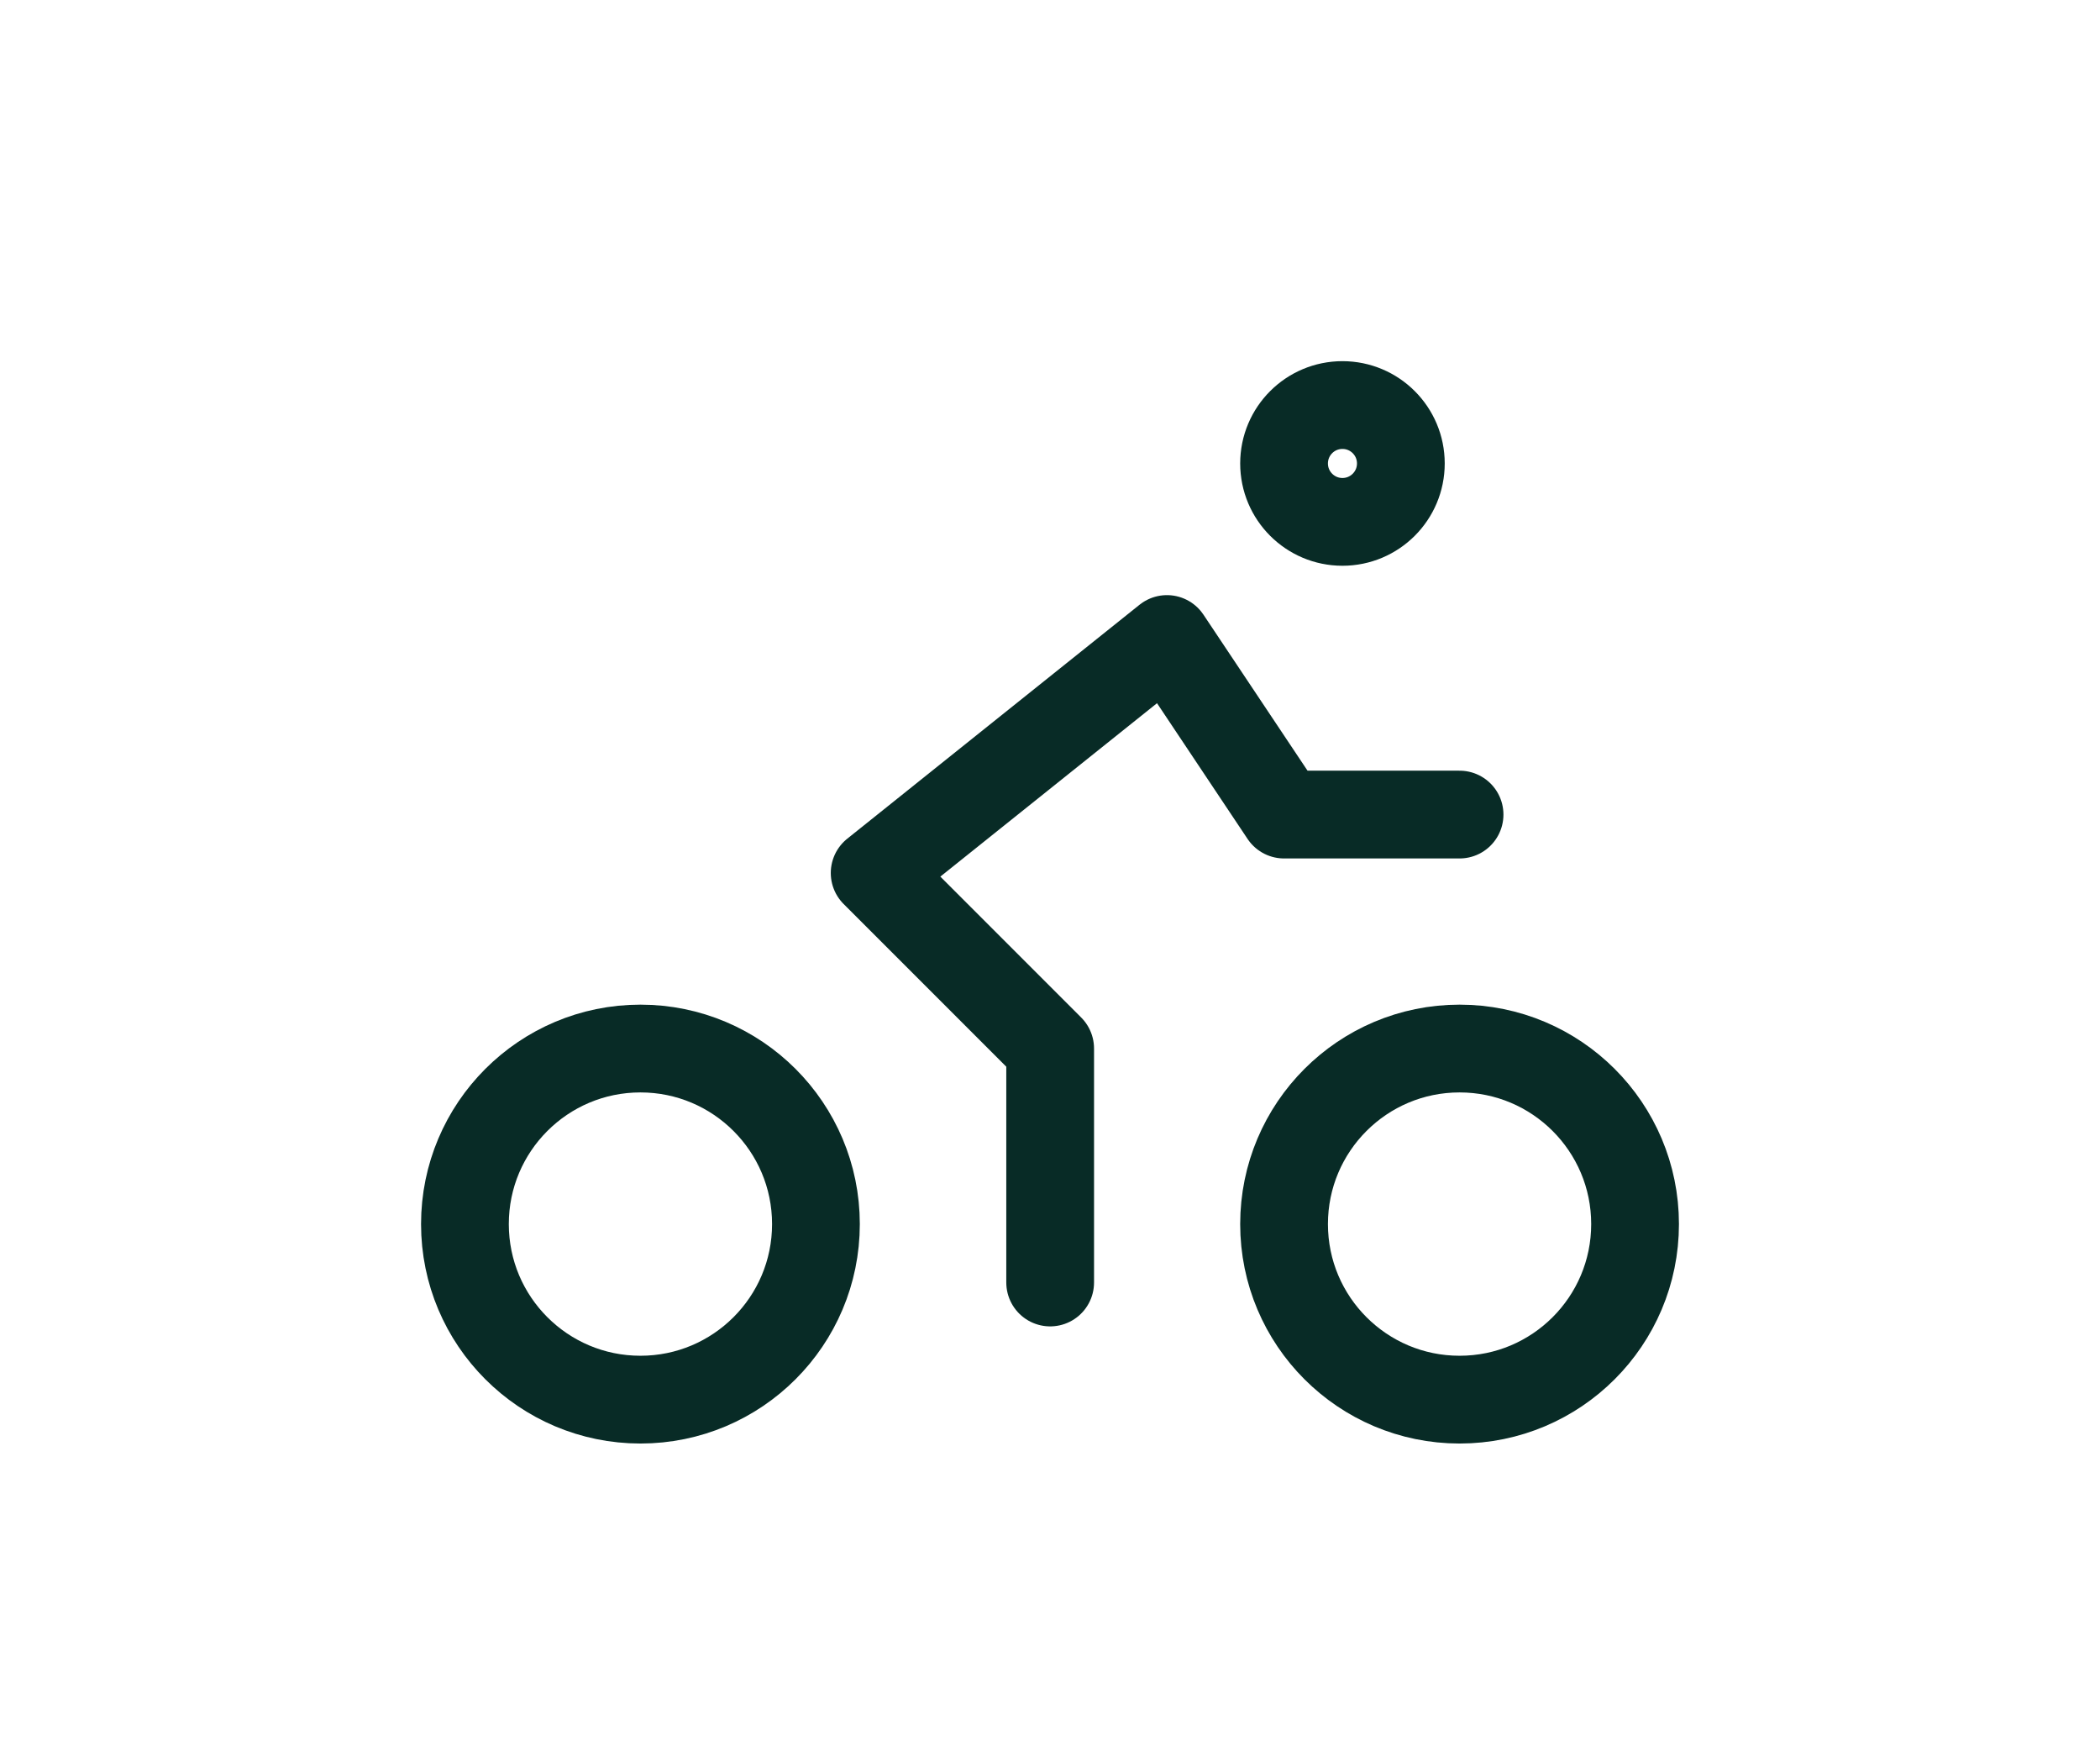
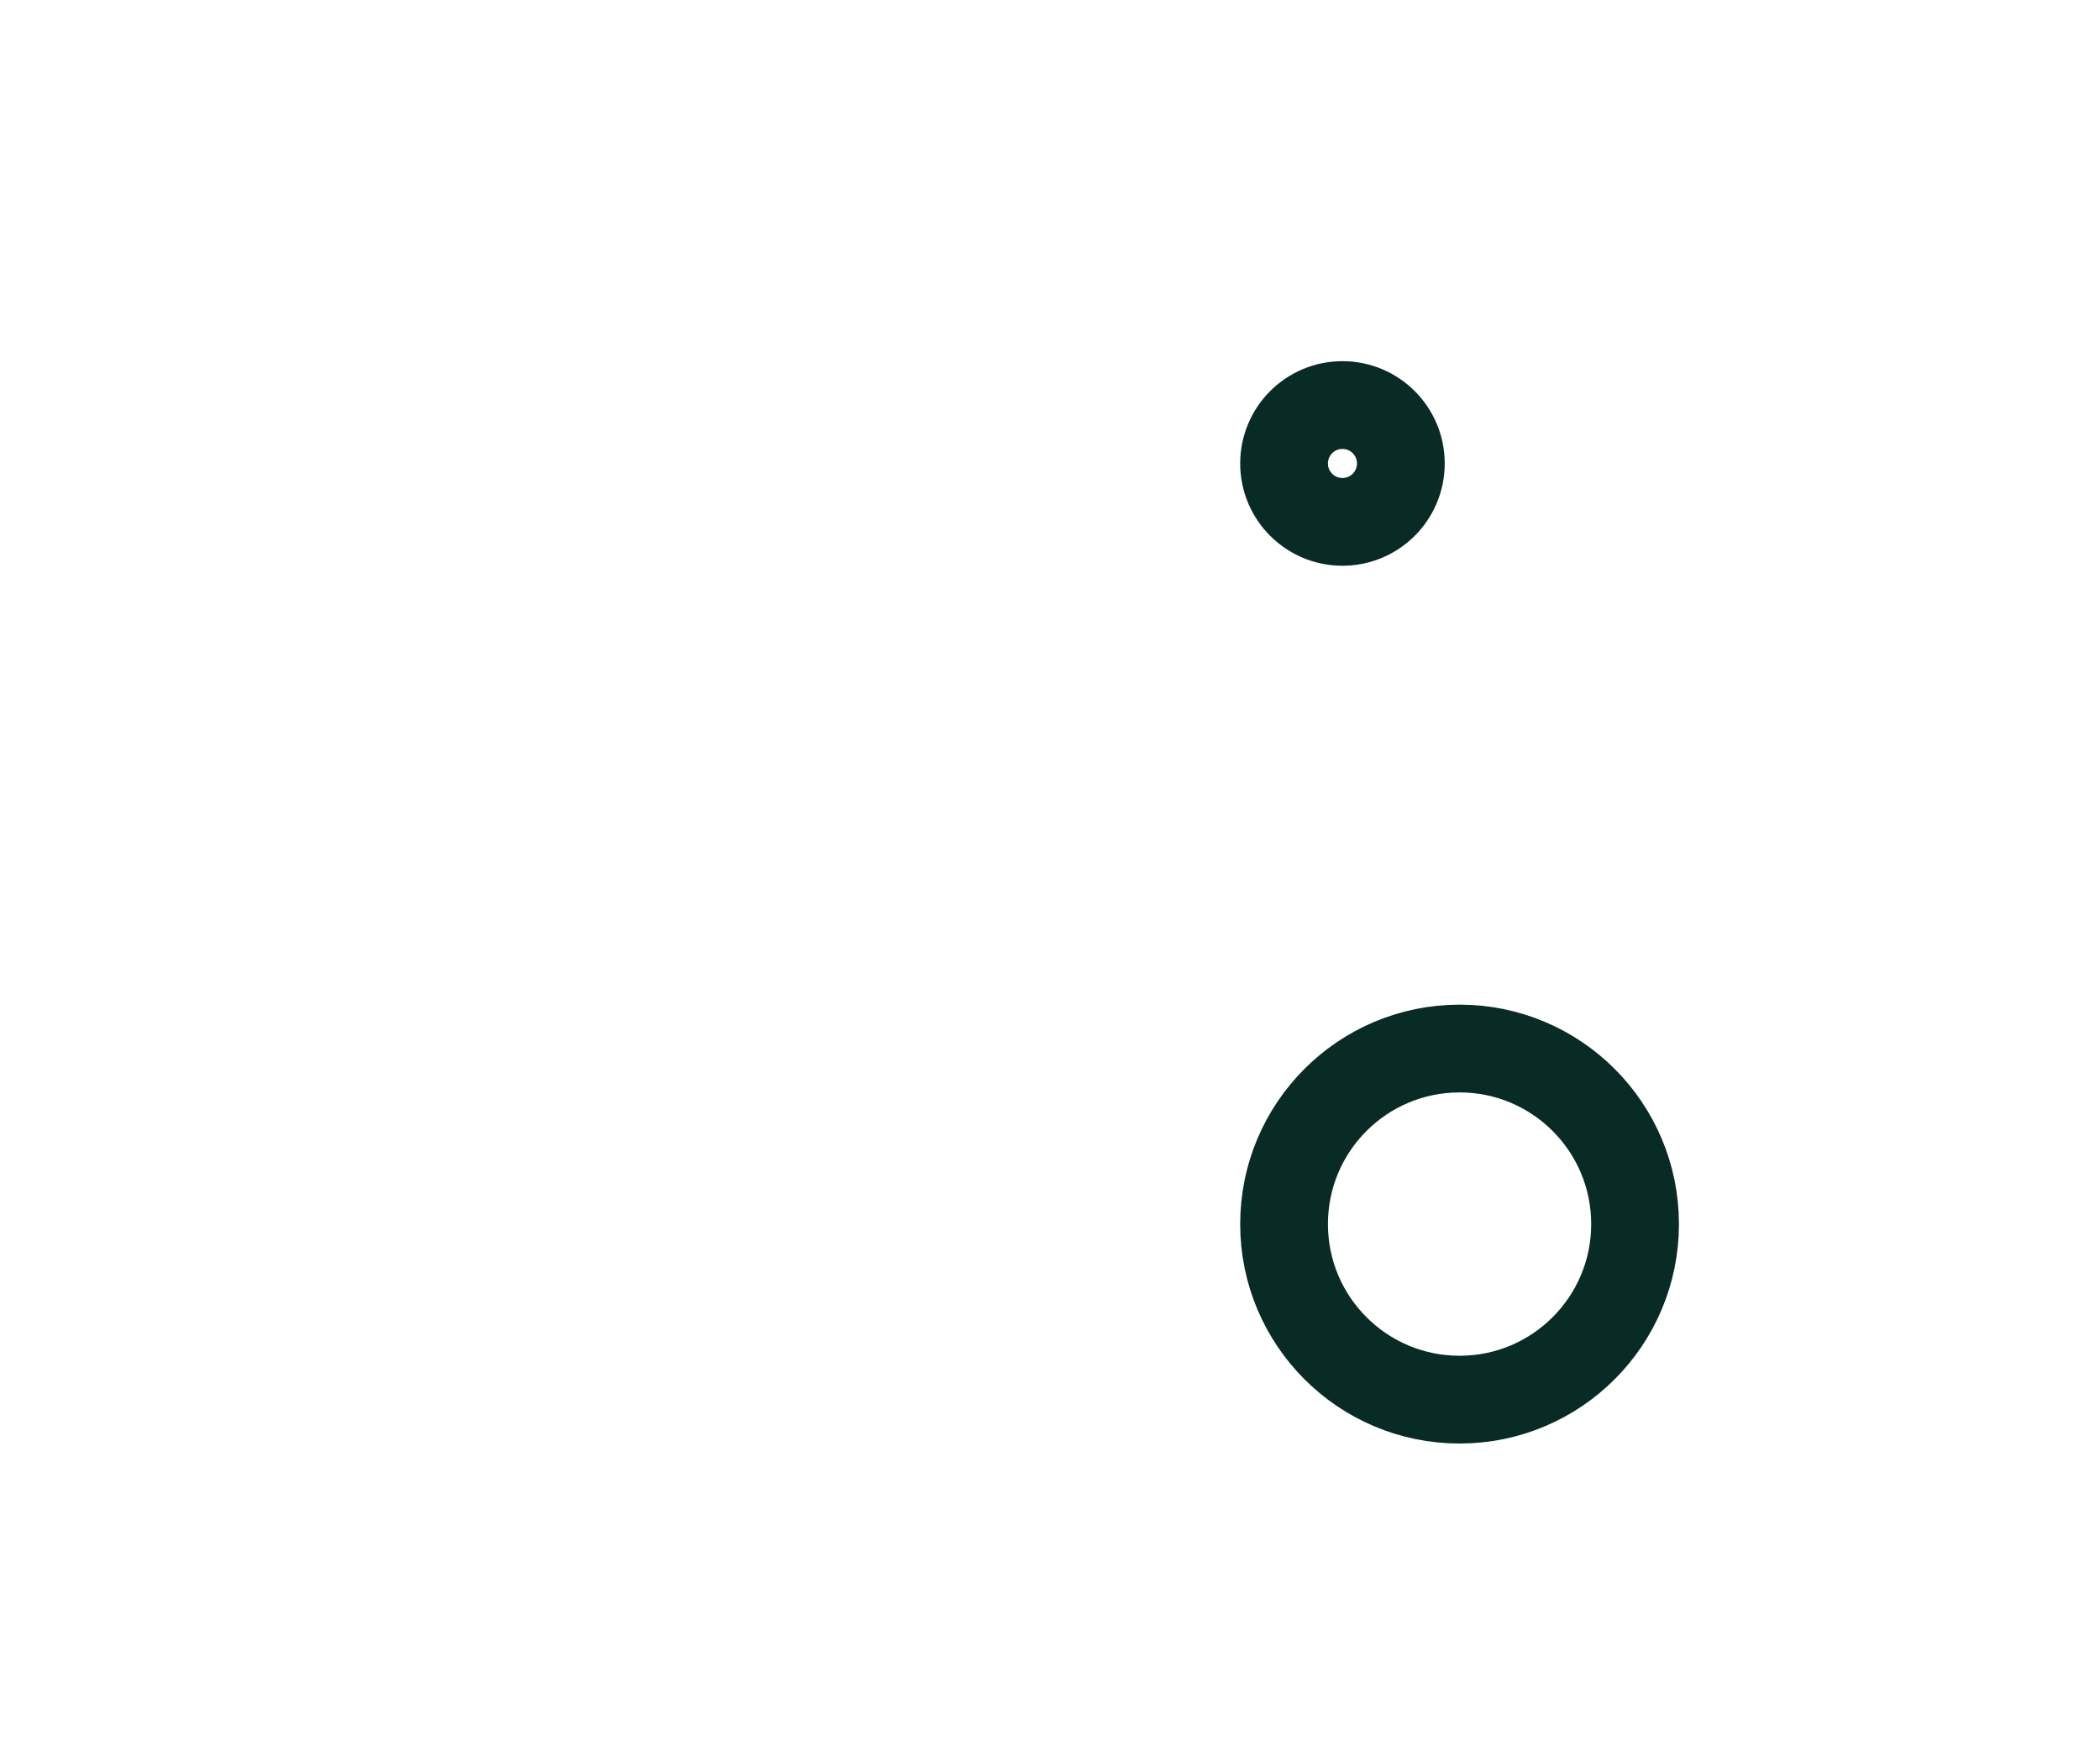
<svg xmlns="http://www.w3.org/2000/svg" id="Layer_1" data-name="Layer 1" viewBox="0 0 65.81 54.7">
  <defs>
    <style>.cls-1,.cls-2{fill:none;}.cls-2{stroke:#082b26;stroke-linecap:round;stroke-linejoin:round;stroke-width:2.75px;}</style>
  </defs>
-   <path class="cls-1" d="M10.91,5.35h44v44h-44Z" />
-   <circle class="cls-2" cx="20.07" cy="38.35" r="5.5" />
  <circle class="cls-2" cx="45.74" cy="38.35" r="5.5" />
-   <polyline class="cls-2" points="32.91 40.18 32.91 32.85 27.41 27.35 36.57 20.02 40.24 25.52 45.74 25.52" />
  <circle class="cls-2" cx="42.07" cy="14.52" r="1.83" />
</svg>